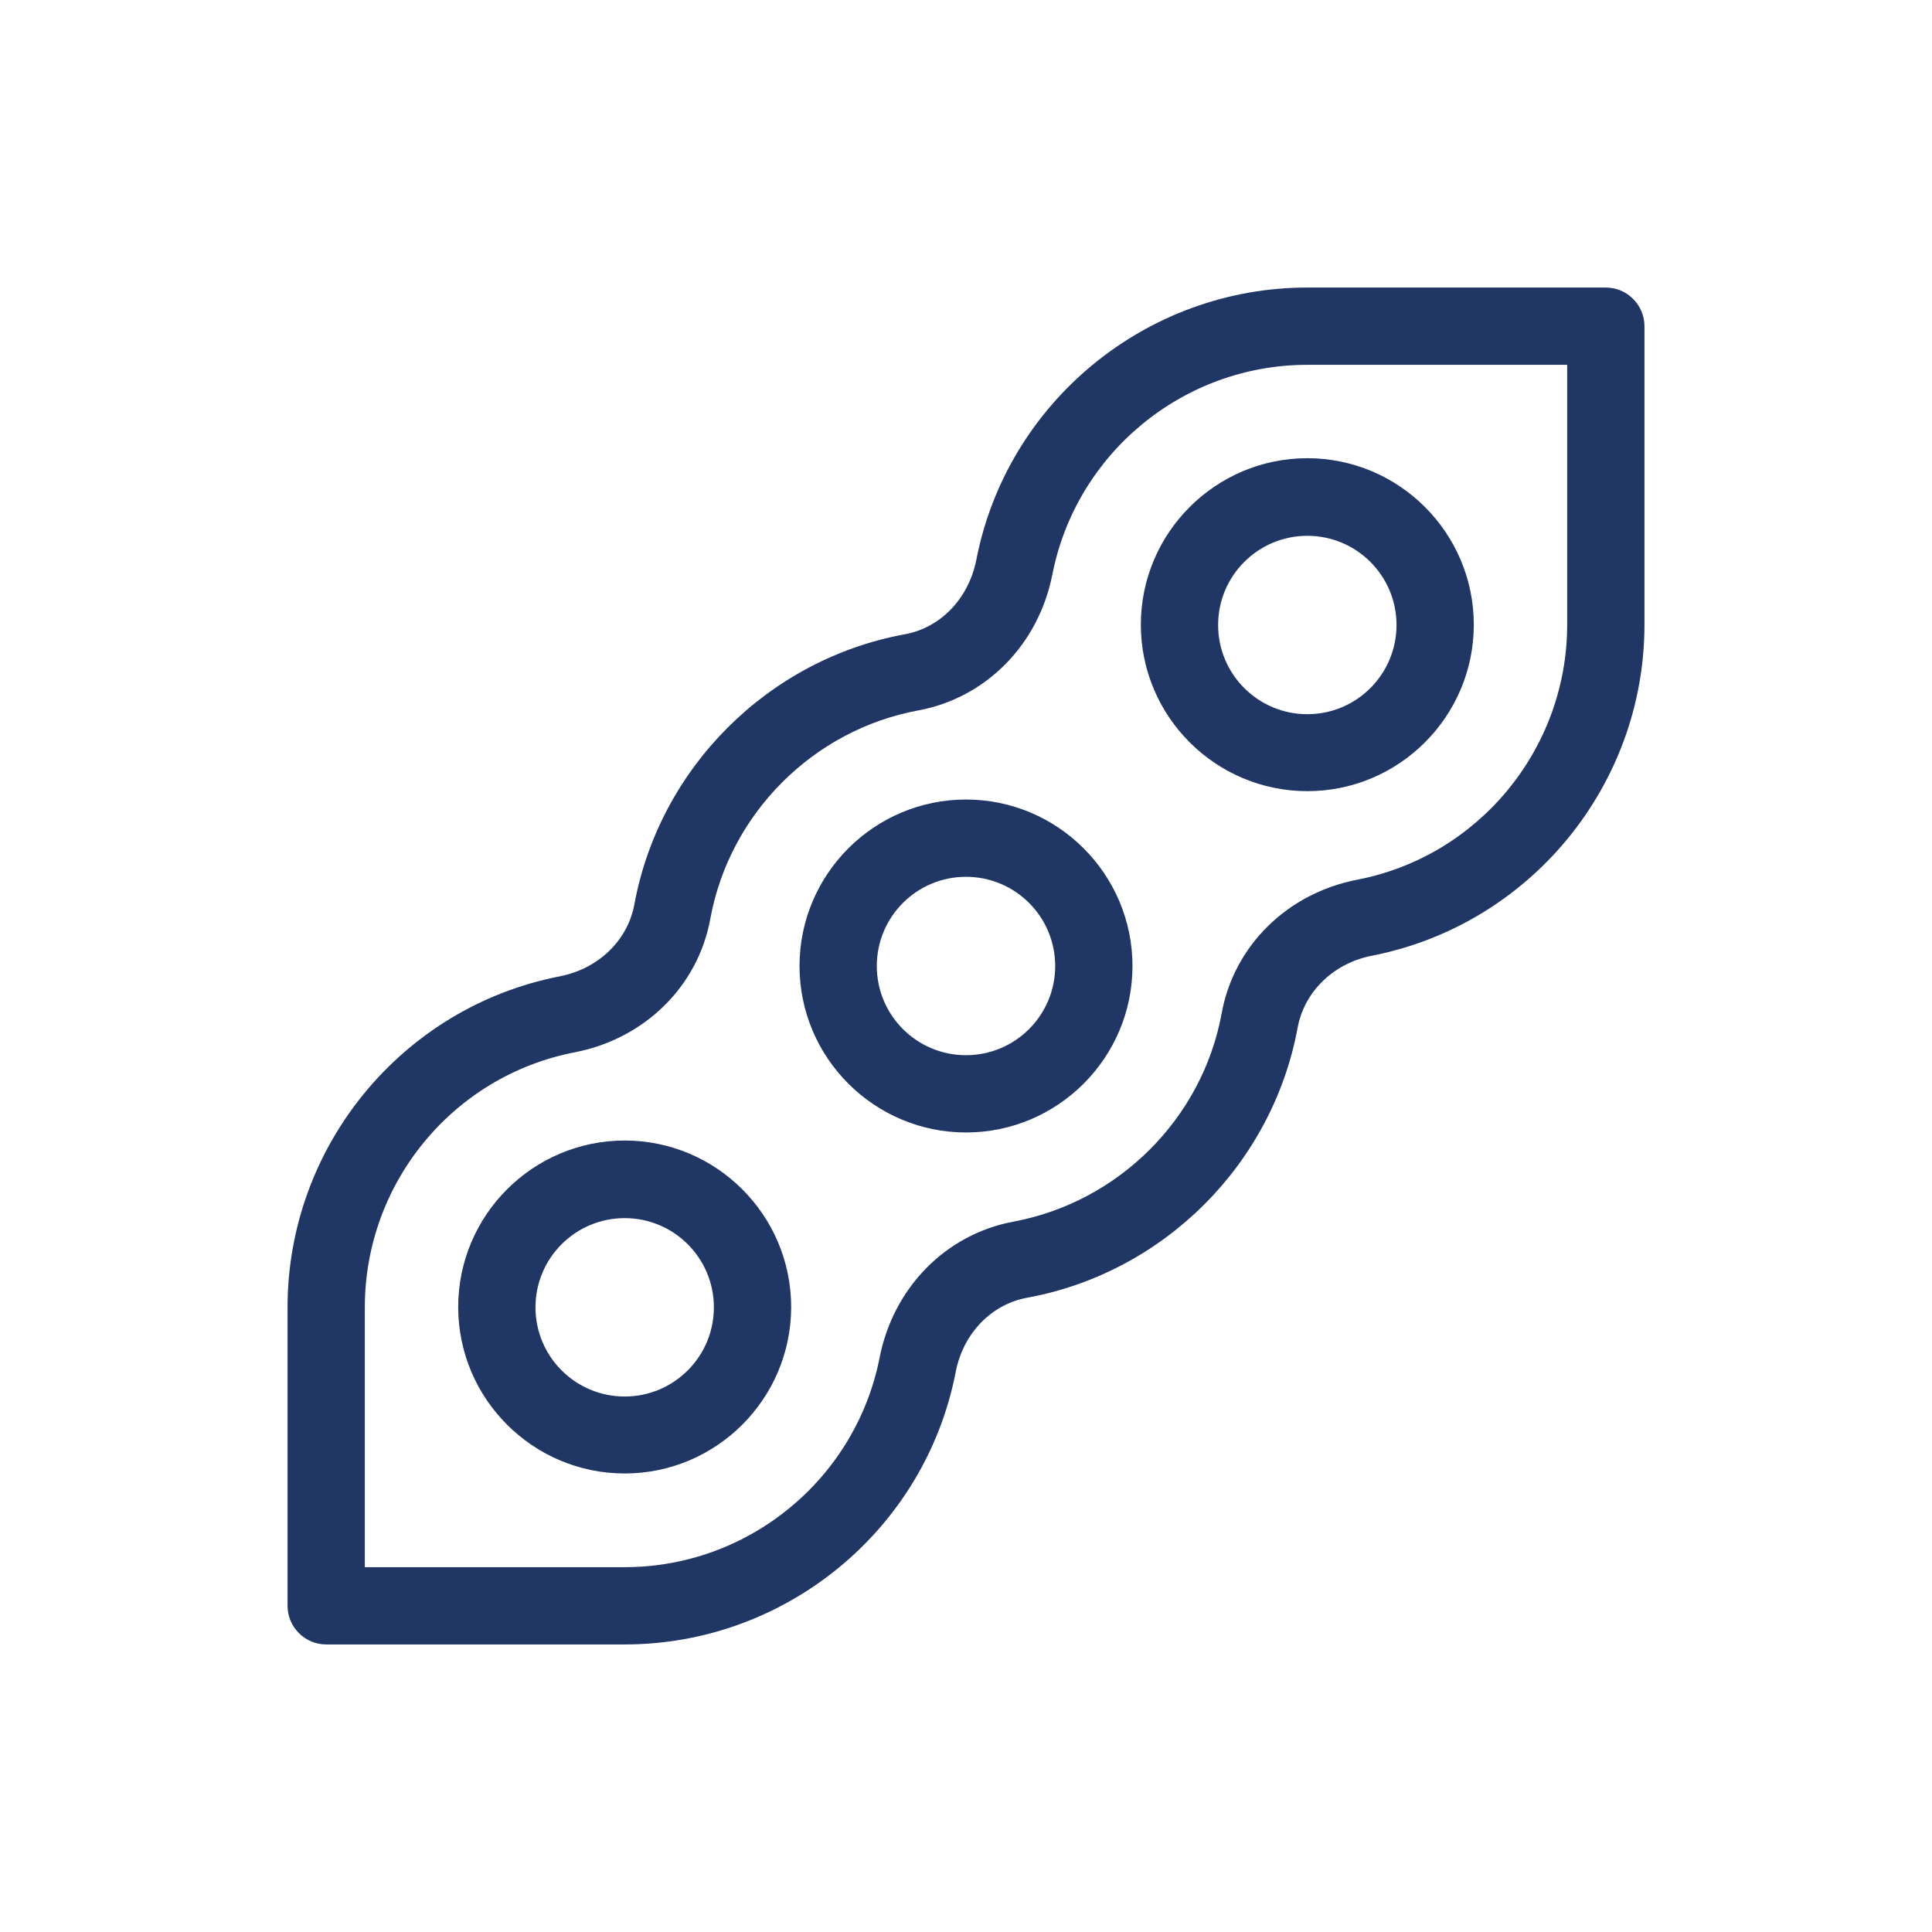
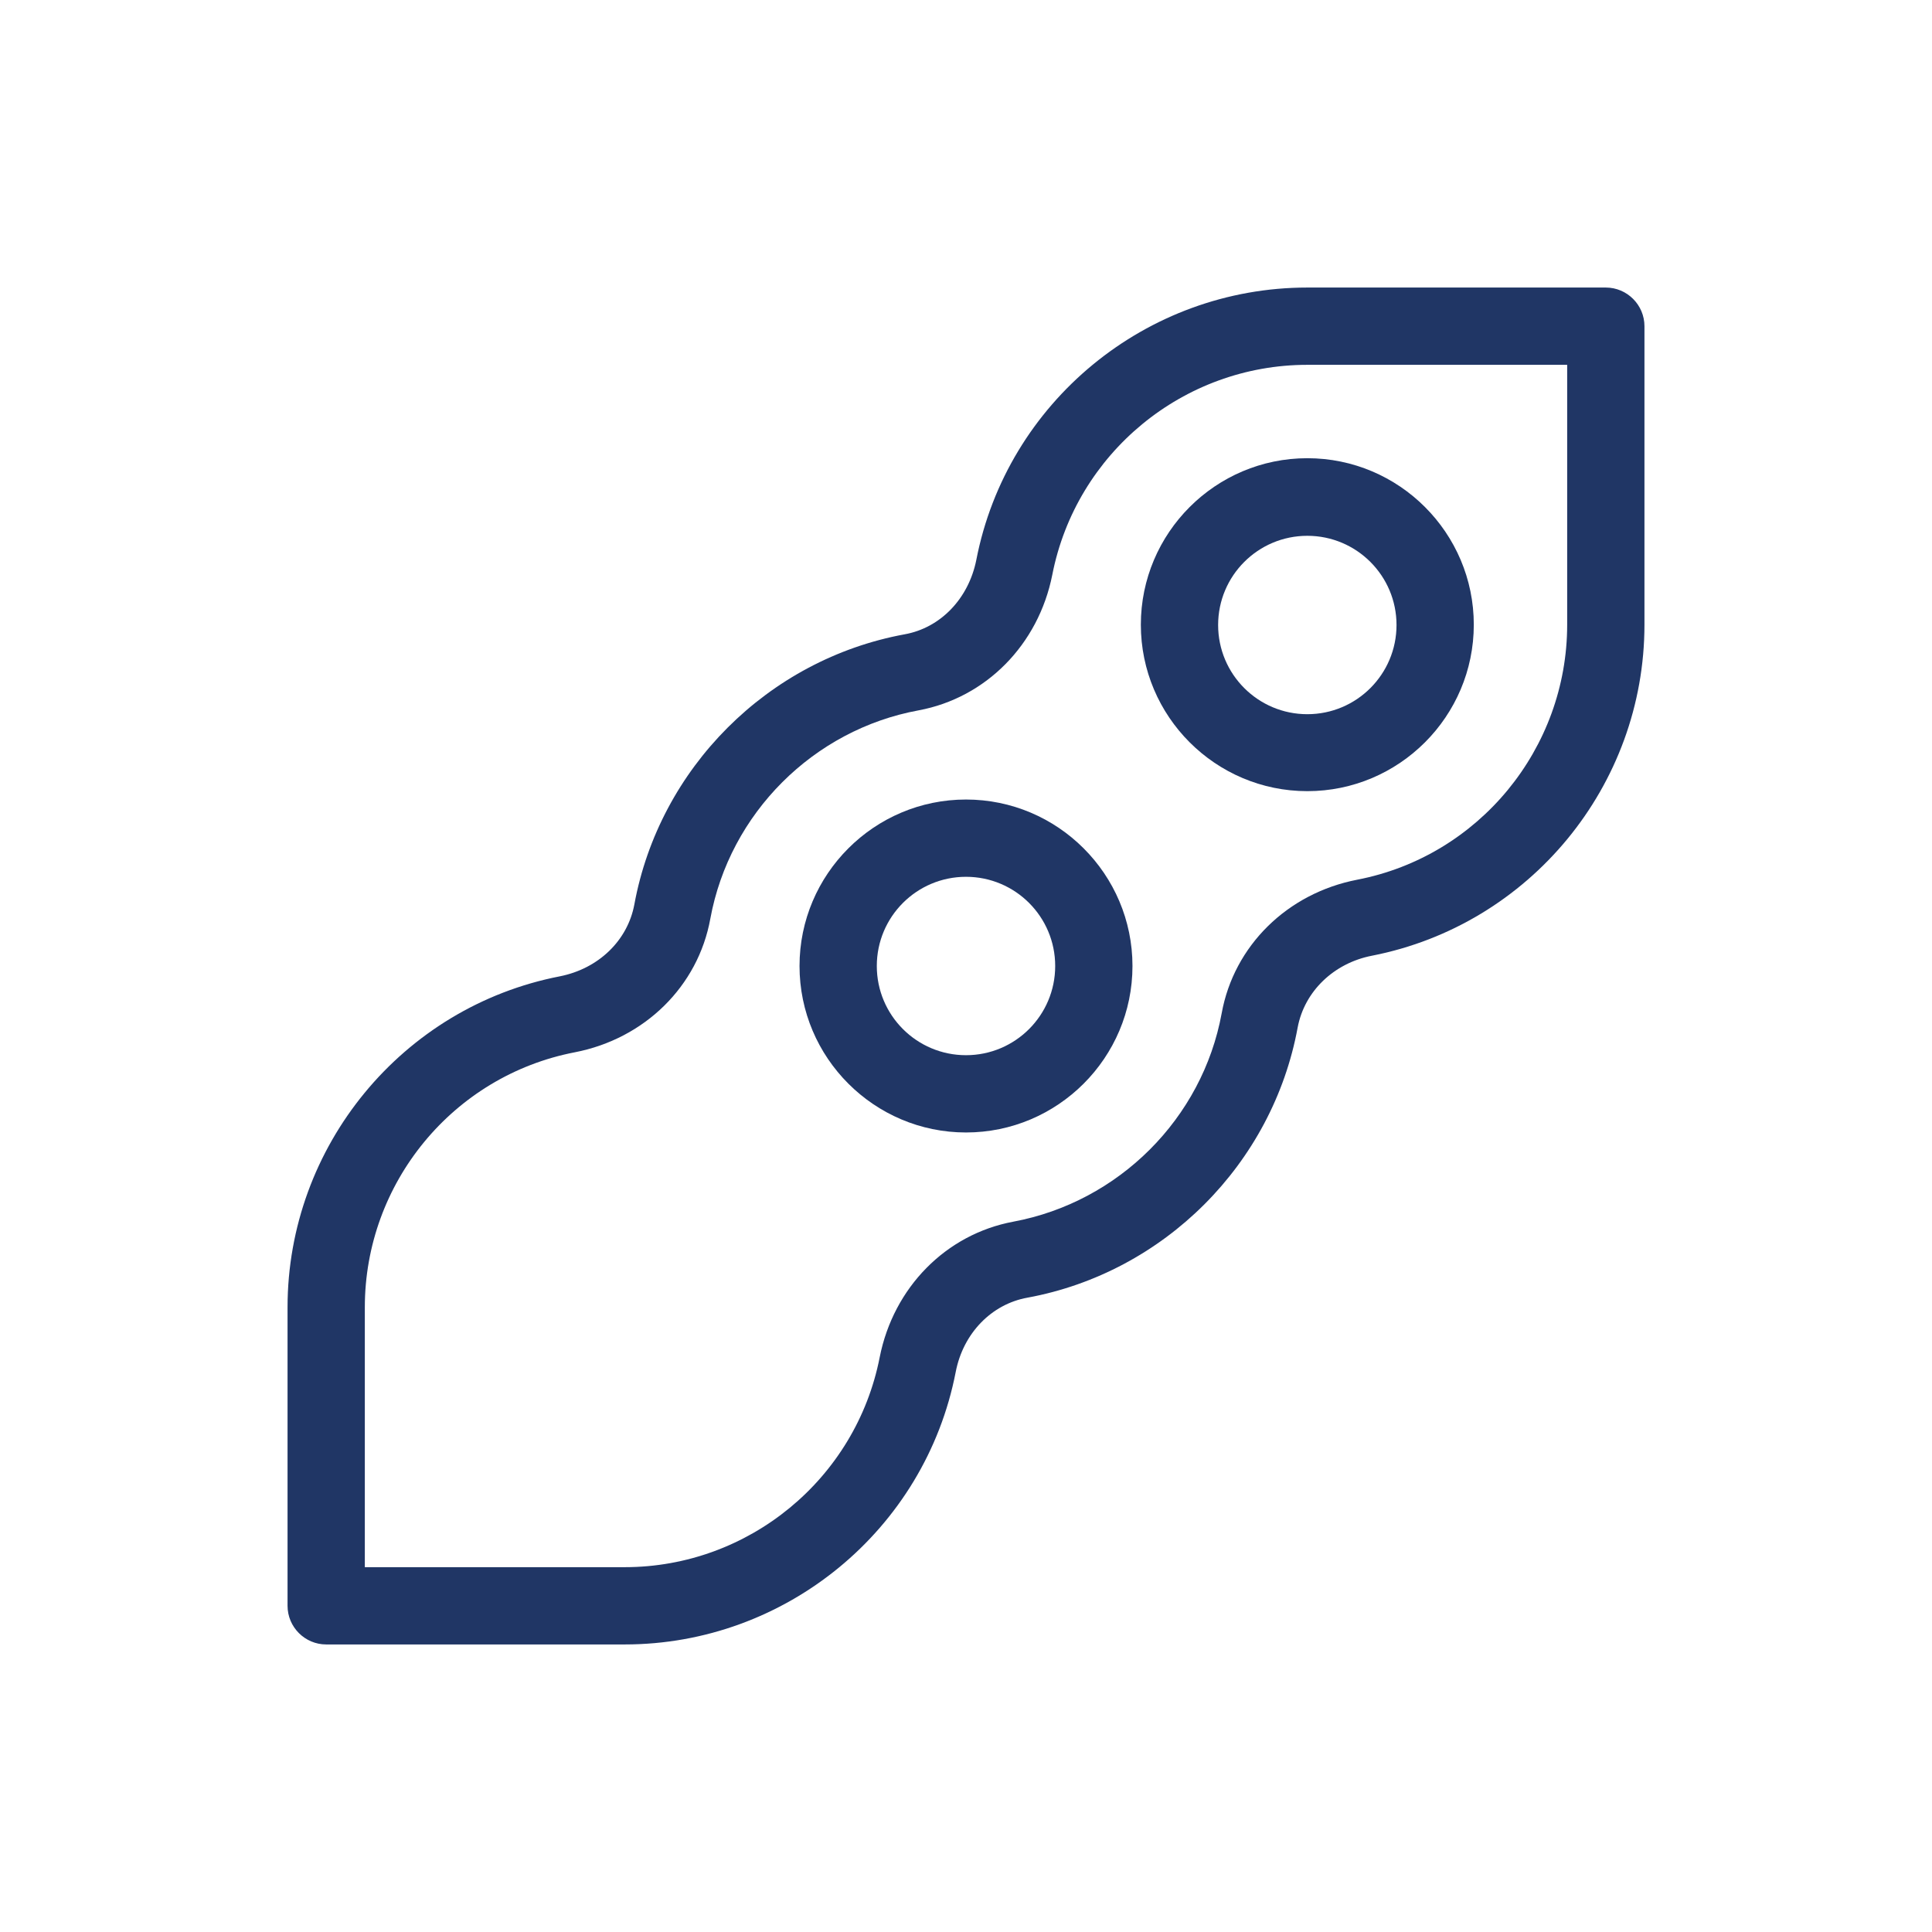
<svg xmlns="http://www.w3.org/2000/svg" id="Capa_1" data-name="Capa 1" viewBox="0 0 60 60">
  <defs>
    <style>
      .cls-1 {
        fill: #203665;
        stroke-width: 0px;
      }
    </style>
  </defs>
  <path class="cls-1" d="M30,24.83c-2.85,0-5.17,2.32-5.17,5.17s2.32,5.17,5.17,5.17,5.17-2.32,5.17-5.17-2.32-5.17-5.17-5.17ZM30,32.77c-1.53,0-2.77-1.24-2.77-2.77s1.24-2.77,2.77-2.77,2.77,1.24,2.77,2.77-1.24,2.77-2.77,2.77Z" />
  <path class="cls-1" d="M40.6,14.23c-2.85,0-5.17,2.32-5.17,5.17s2.32,5.17,5.17,5.17,5.17-2.32,5.17-5.17-2.32-5.17-5.17-5.17ZM40.6,22.18c-1.53,0-2.77-1.24-2.77-2.77s1.24-2.77,2.77-2.77,2.77,1.24,2.77,2.77-1.24,2.77-2.77,2.77Z" />
-   <path class="cls-1" d="M19.4,35.42c-2.85,0-5.17,2.32-5.17,5.17s2.32,5.17,5.17,5.17,5.17-2.32,5.17-5.17-2.32-5.17-5.17-5.17ZM19.4,43.37c-1.53,0-2.77-1.24-2.77-2.77s1.24-2.77,2.77-2.77,2.77,1.24,2.77,2.77-1.24,2.77-2.77,2.77Z" />
  <path class="cls-1" d="M49.87,8.93h-9.27c-5,0-9.33,3.56-10.28,8.46-.24,1.2-1.11,2.11-2.23,2.31-4.24.78-7.61,4.15-8.39,8.39-.21,1.12-1.11,1.99-2.31,2.23-4.9.95-8.46,5.28-8.46,10.28v9.27c0,.66.54,1.2,1.2,1.2h9.27c5,0,9.33-3.56,10.28-8.46.23-1.2,1.11-2.11,2.23-2.31,4.24-.78,7.61-4.15,8.39-8.39.21-1.12,1.12-2,2.31-2.23,4.9-.96,8.46-5.28,8.46-10.28v-9.27c0-.66-.54-1.2-1.2-1.2ZM48.67,19.4c0,3.85-2.74,7.19-6.52,7.92-2.17.42-3.83,2.05-4.21,4.15-.6,3.27-3.2,5.86-6.47,6.47-2.09.39-3.72,2.04-4.15,4.21-.74,3.78-4.07,6.52-7.92,6.52h-8.07v-8.07c0-3.86,2.74-7.19,6.52-7.92,2.17-.42,3.83-2.05,4.21-4.15.6-3.27,3.2-5.87,6.47-6.47,2.09-.39,3.72-2.04,4.15-4.21.74-3.78,4.07-6.52,7.92-6.52h8.07v8.07Z" />
</svg>